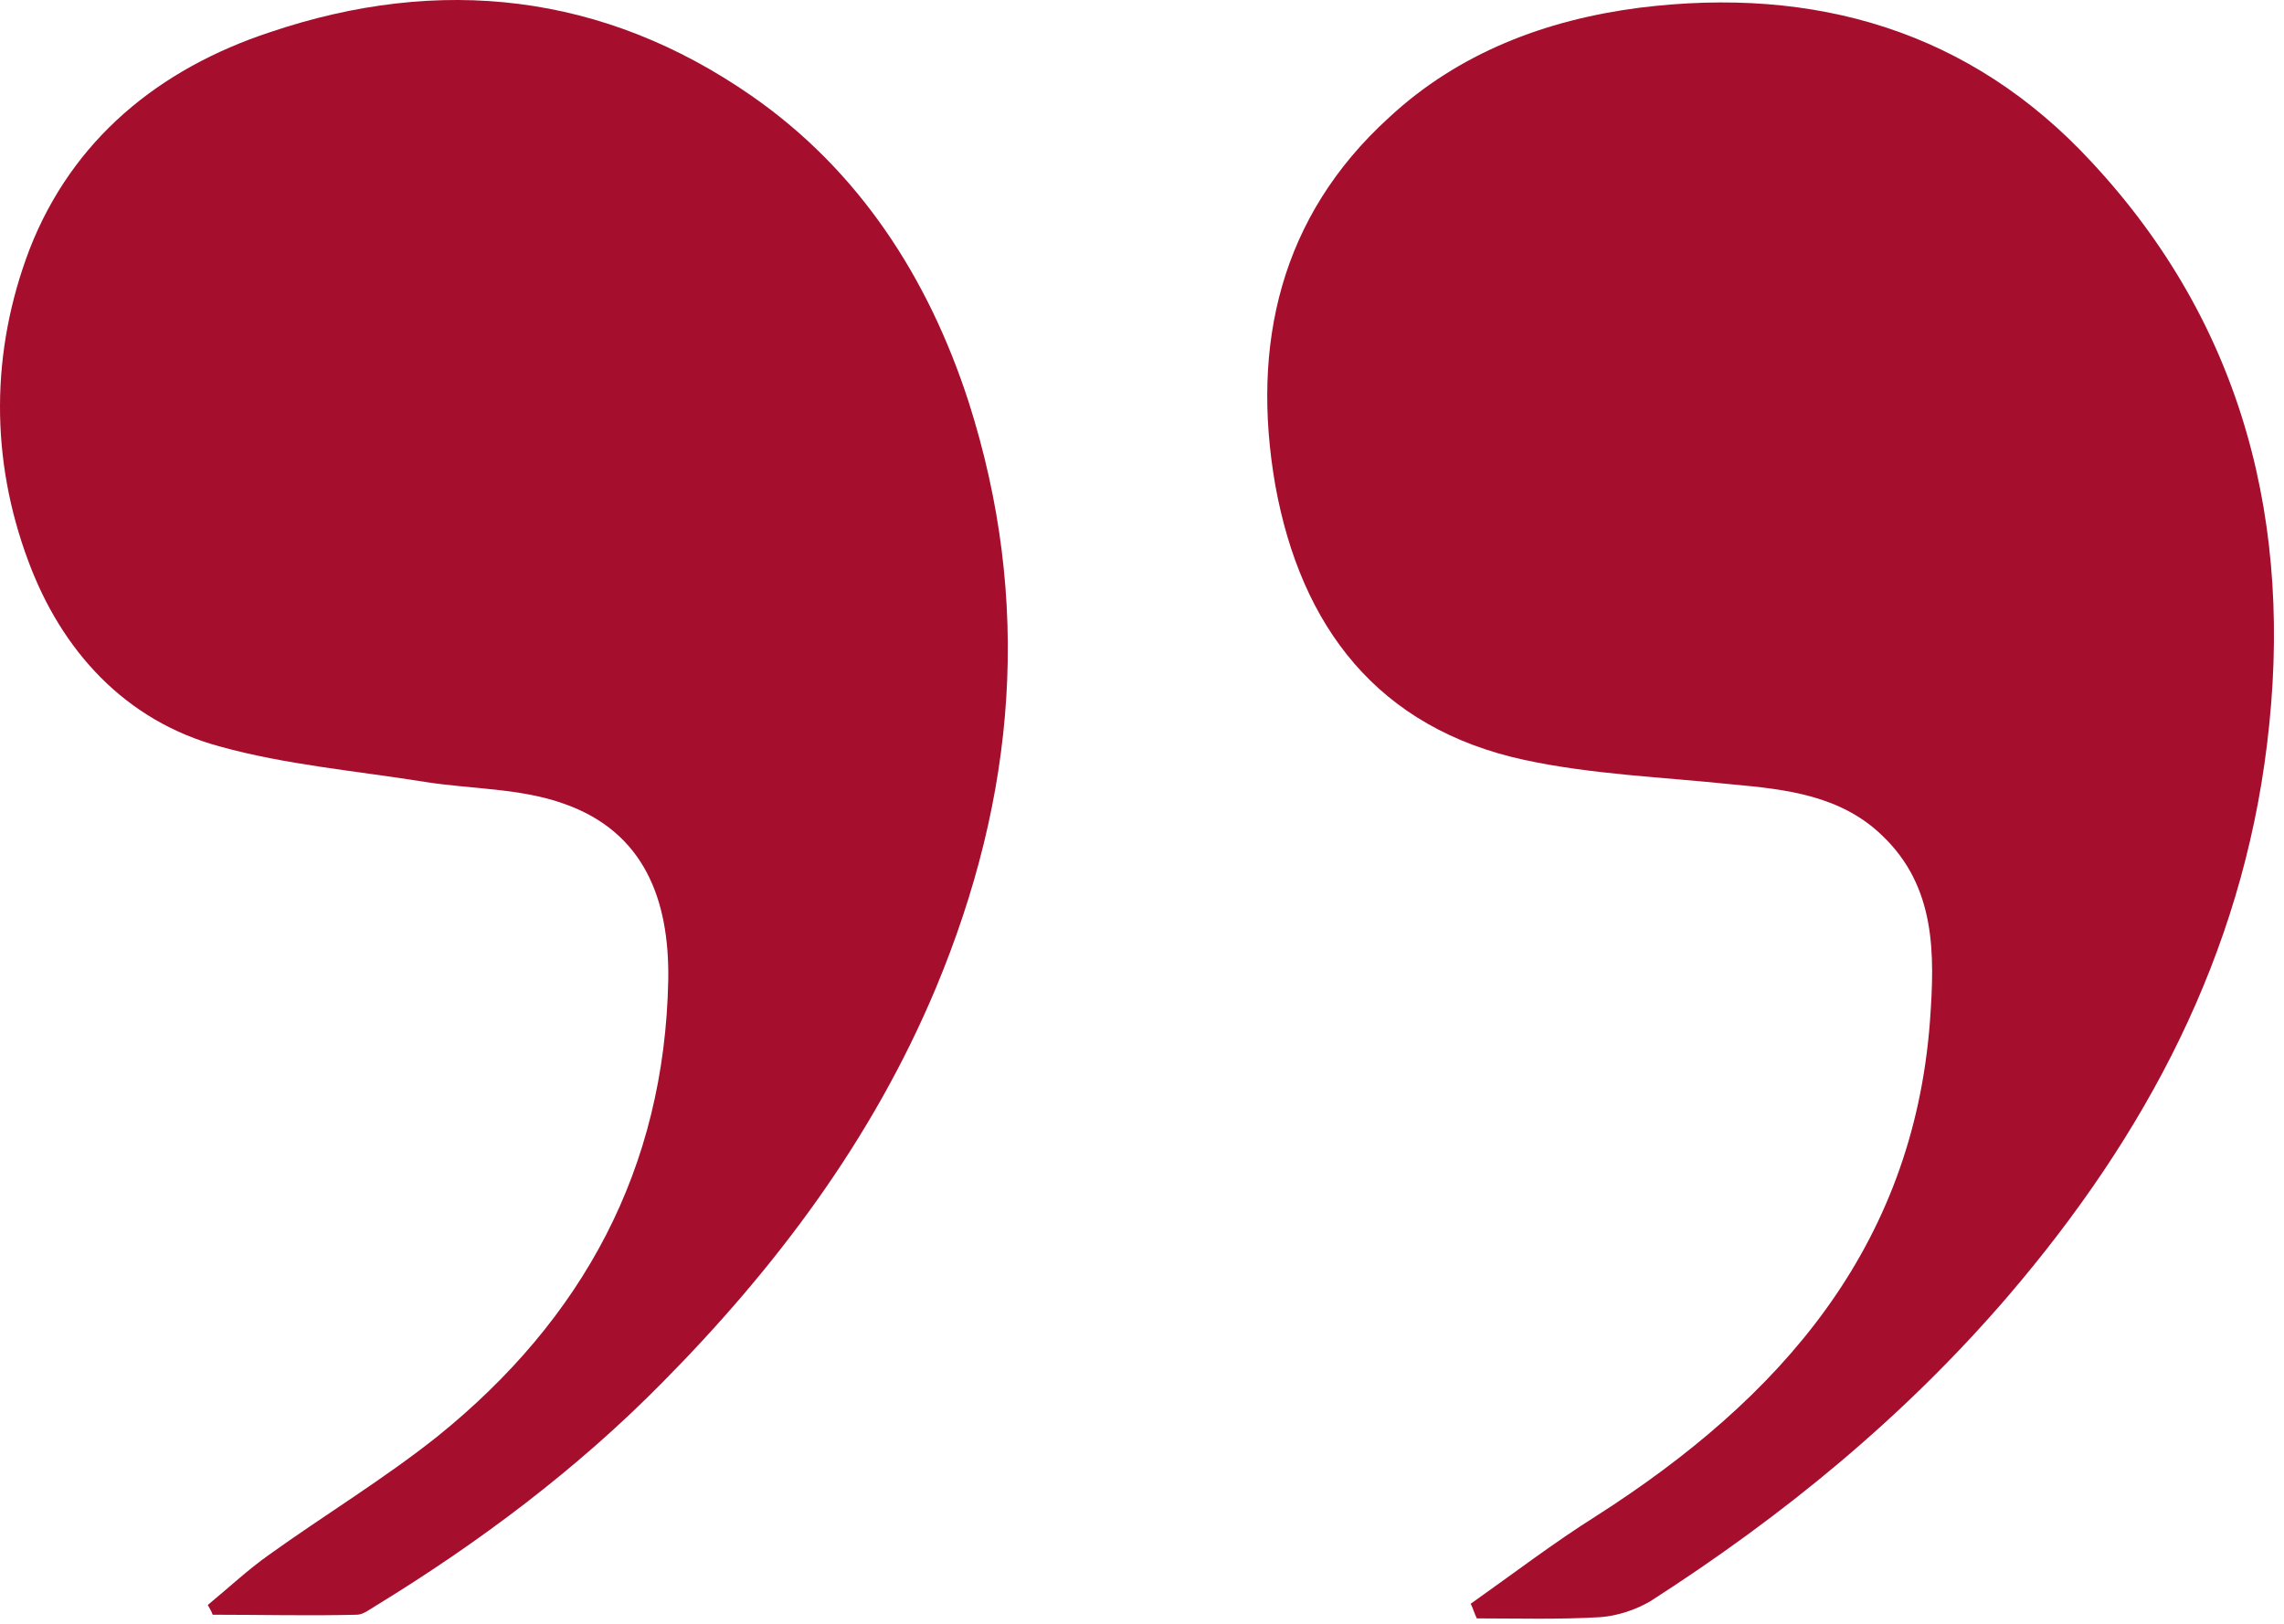
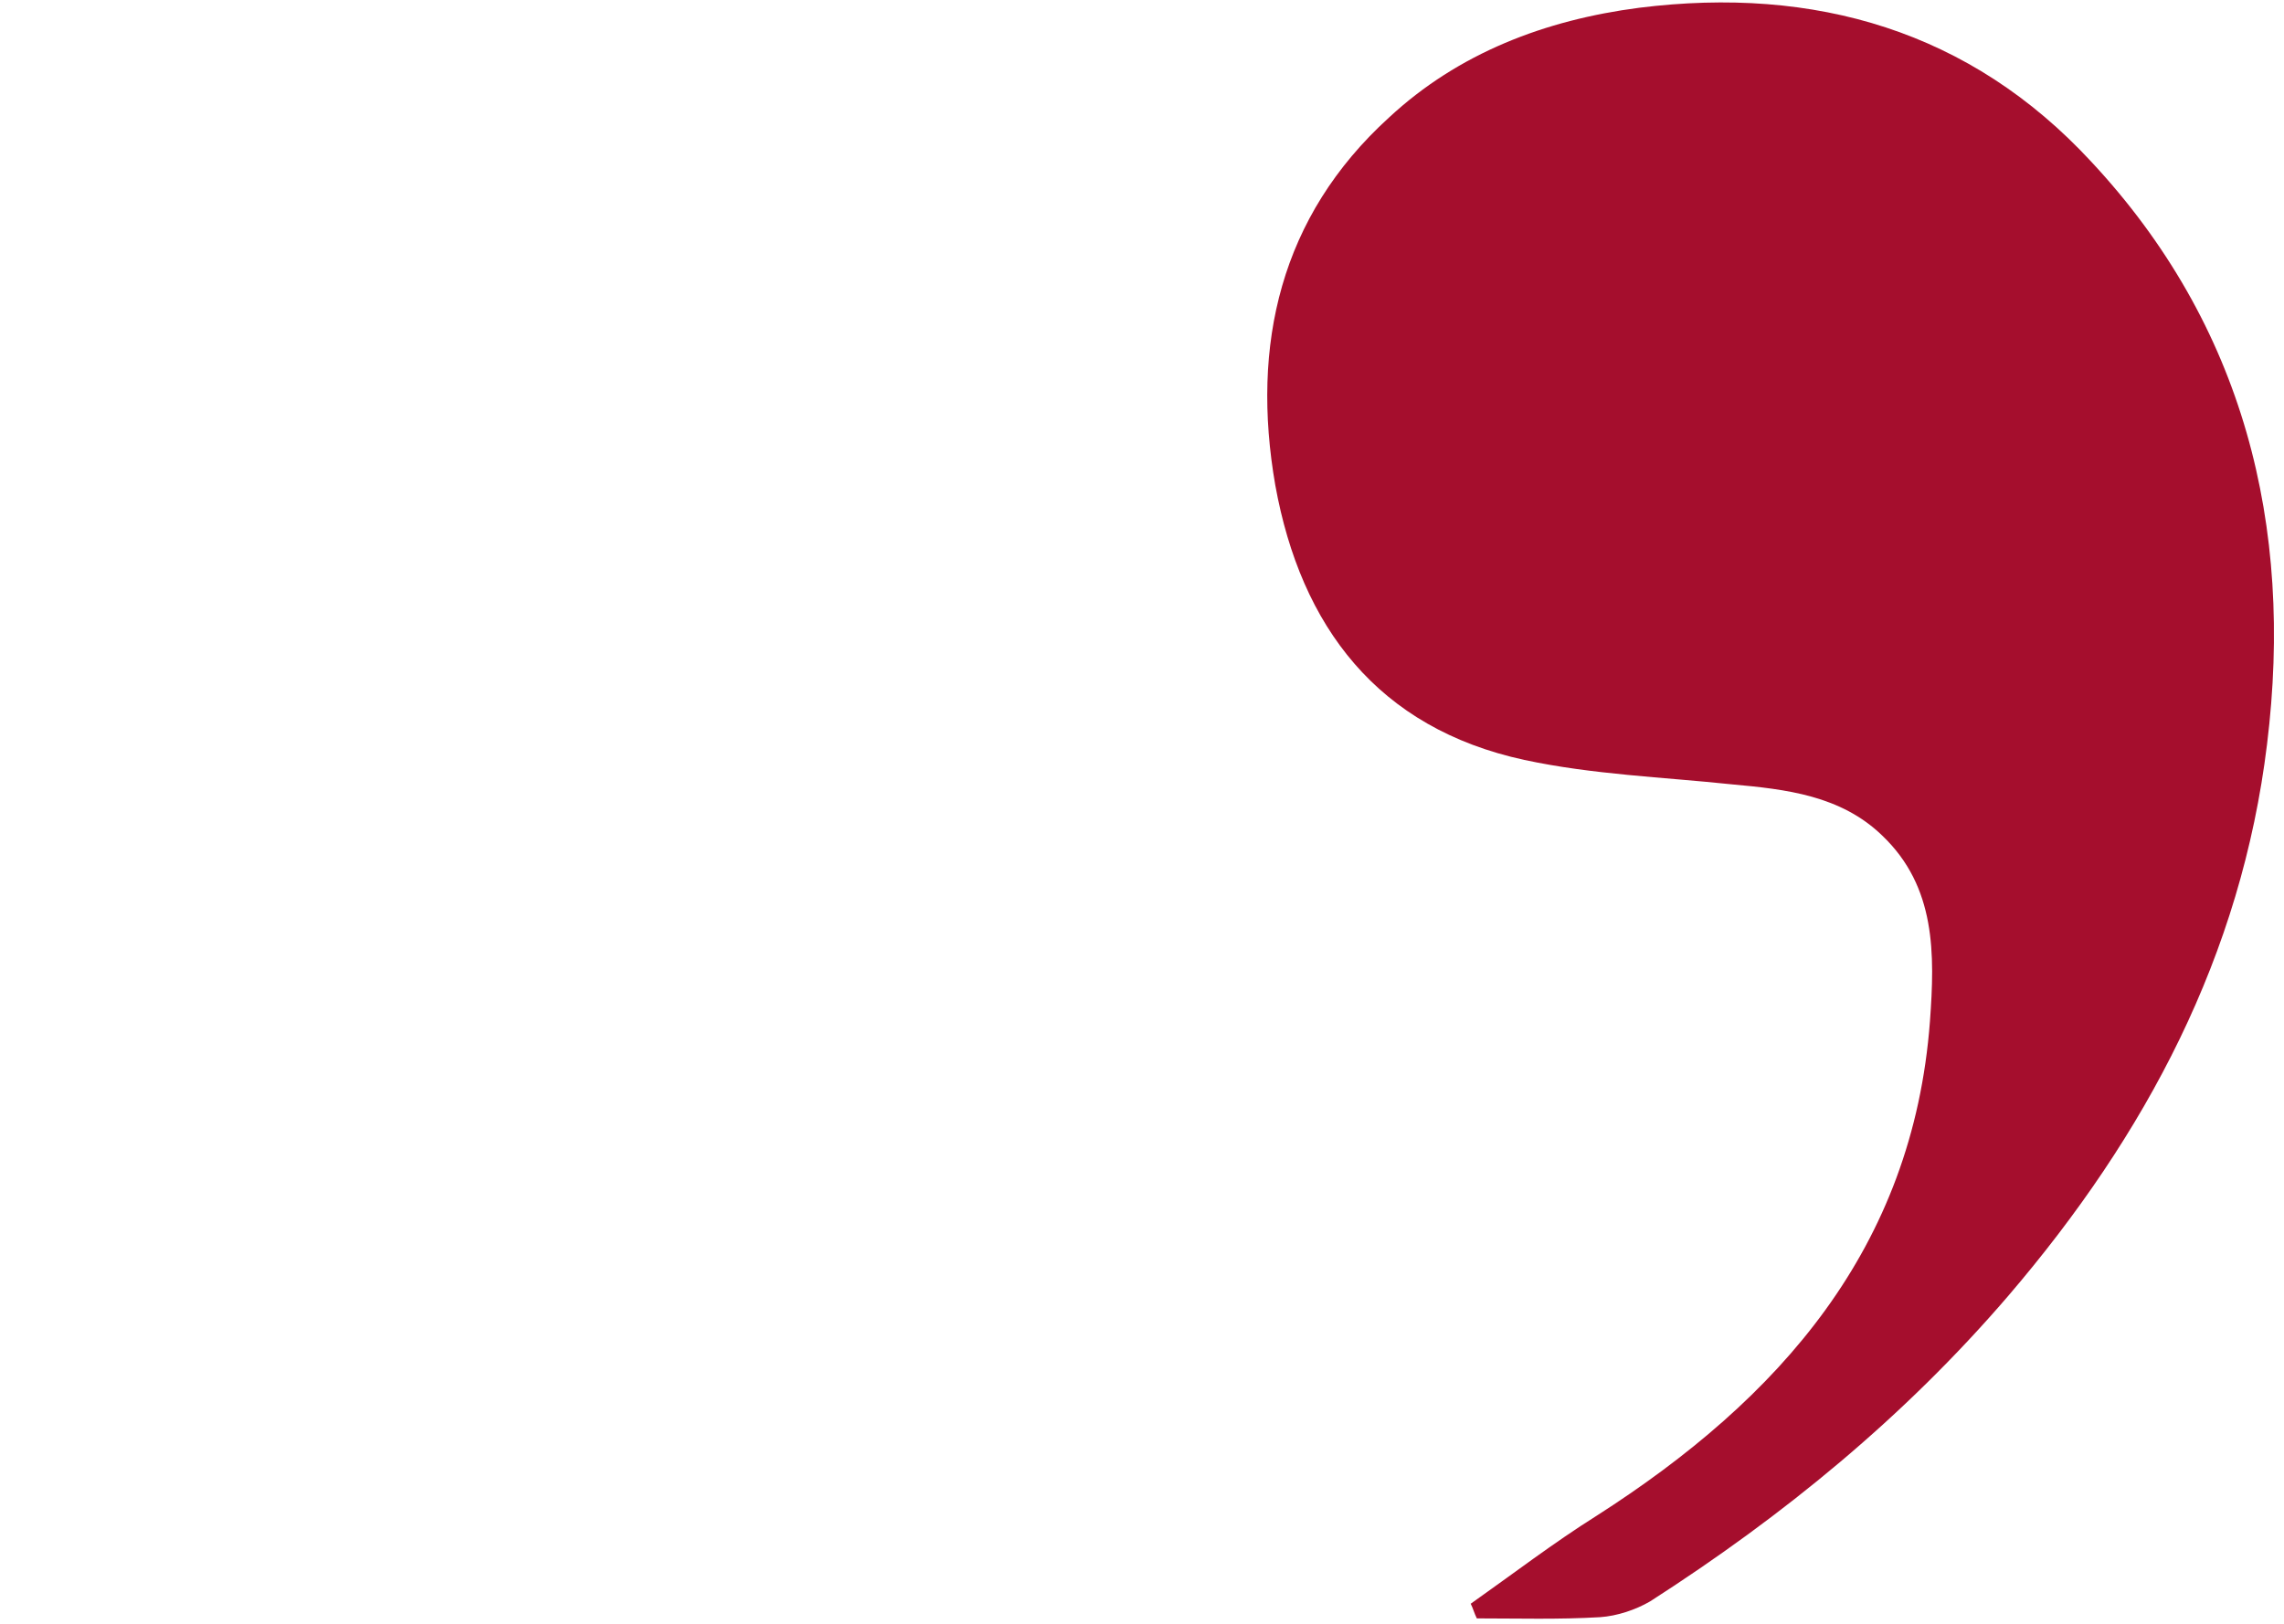
<svg xmlns="http://www.w3.org/2000/svg" width="187" height="133" viewBox="0 0 187 133" fill="none">
  <path d="M185.613 60.935C183.513 78.235 175.713 92.935 164.413 106.135C155.913 116.035 146.013 124.135 135.113 131.135C133.913 131.835 132.413 132.335 131.013 132.435C127.613 132.635 124.313 132.535 120.913 132.535C120.713 132.135 120.613 131.735 120.413 131.335C123.813 128.935 127.213 126.335 130.713 124.135C145.713 114.535 156.613 102.235 158.013 83.635C158.413 78.135 158.513 72.635 154.113 68.435C150.713 65.135 146.213 64.635 141.813 64.235C136.113 63.635 130.413 63.435 124.813 62.235C112.813 59.635 106.513 51.335 104.413 39.735C102.413 28.235 104.813 17.735 113.713 9.635C119.413 4.335 126.513 1.635 134.213 0.635C148.613 -1.165 161.313 2.535 171.213 13.235C183.713 26.635 187.813 43.035 185.613 60.935Z" fill="#A50E2D" />
-   <path d="M76.613 80.935C71.413 93.335 63.513 103.835 54.213 113.235C47.213 120.335 39.213 126.335 30.713 131.535C30.213 131.835 29.713 132.235 29.213 132.235C25.313 132.335 21.413 132.235 17.413 132.235C17.313 131.935 17.113 131.635 17.013 131.435C18.713 130.035 20.313 128.535 22.013 127.335C26.613 124.035 31.413 121.135 35.813 117.635C47.713 108.035 54.413 95.735 54.713 80.235C54.813 73.635 52.713 68.135 46.213 65.835C42.613 64.535 38.613 64.635 34.813 64.035C29.213 63.135 23.413 62.635 18.013 61.135C10.213 59.035 5.013 53.235 2.313 45.935C-0.787 37.635 -0.787 28.835 2.413 20.435C5.913 11.435 13.013 5.635 22.113 2.635C36.013 -2.065 49.413 -0.565 61.513 7.835C70.313 13.935 76.013 22.735 79.313 32.935C84.513 49.235 83.213 65.135 76.613 80.935Z" fill="#A50E2D" />
</svg>